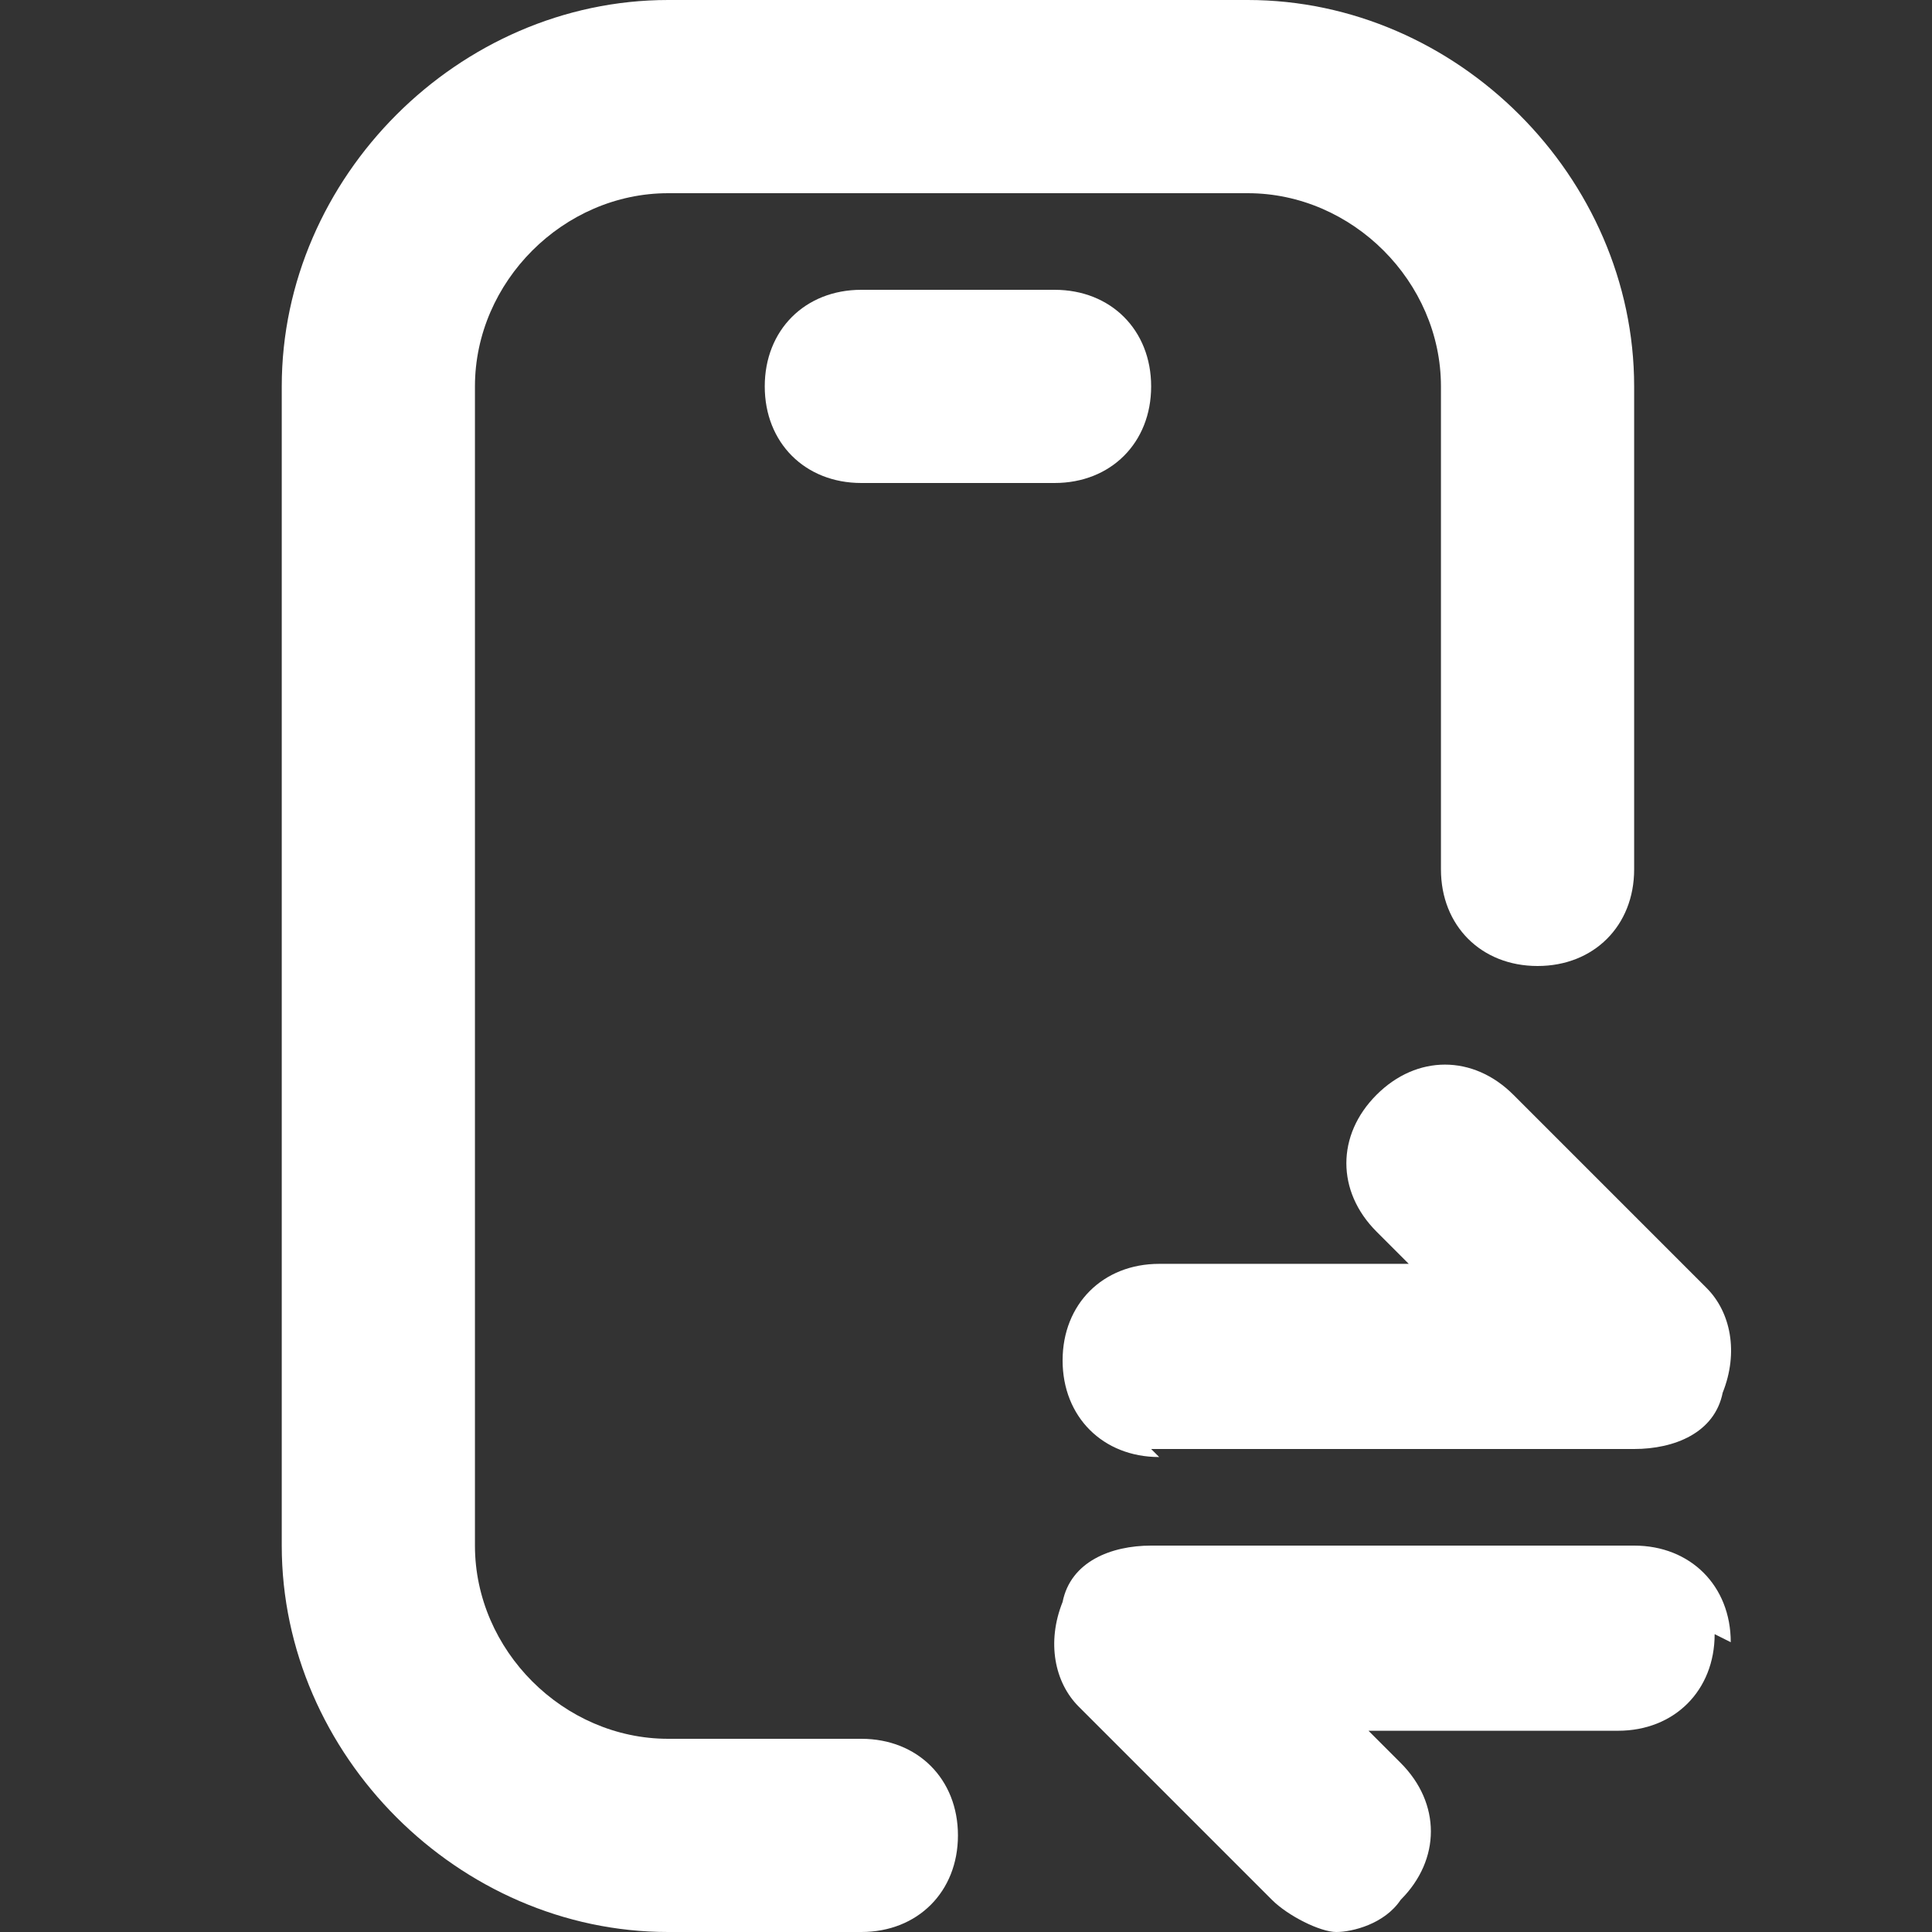
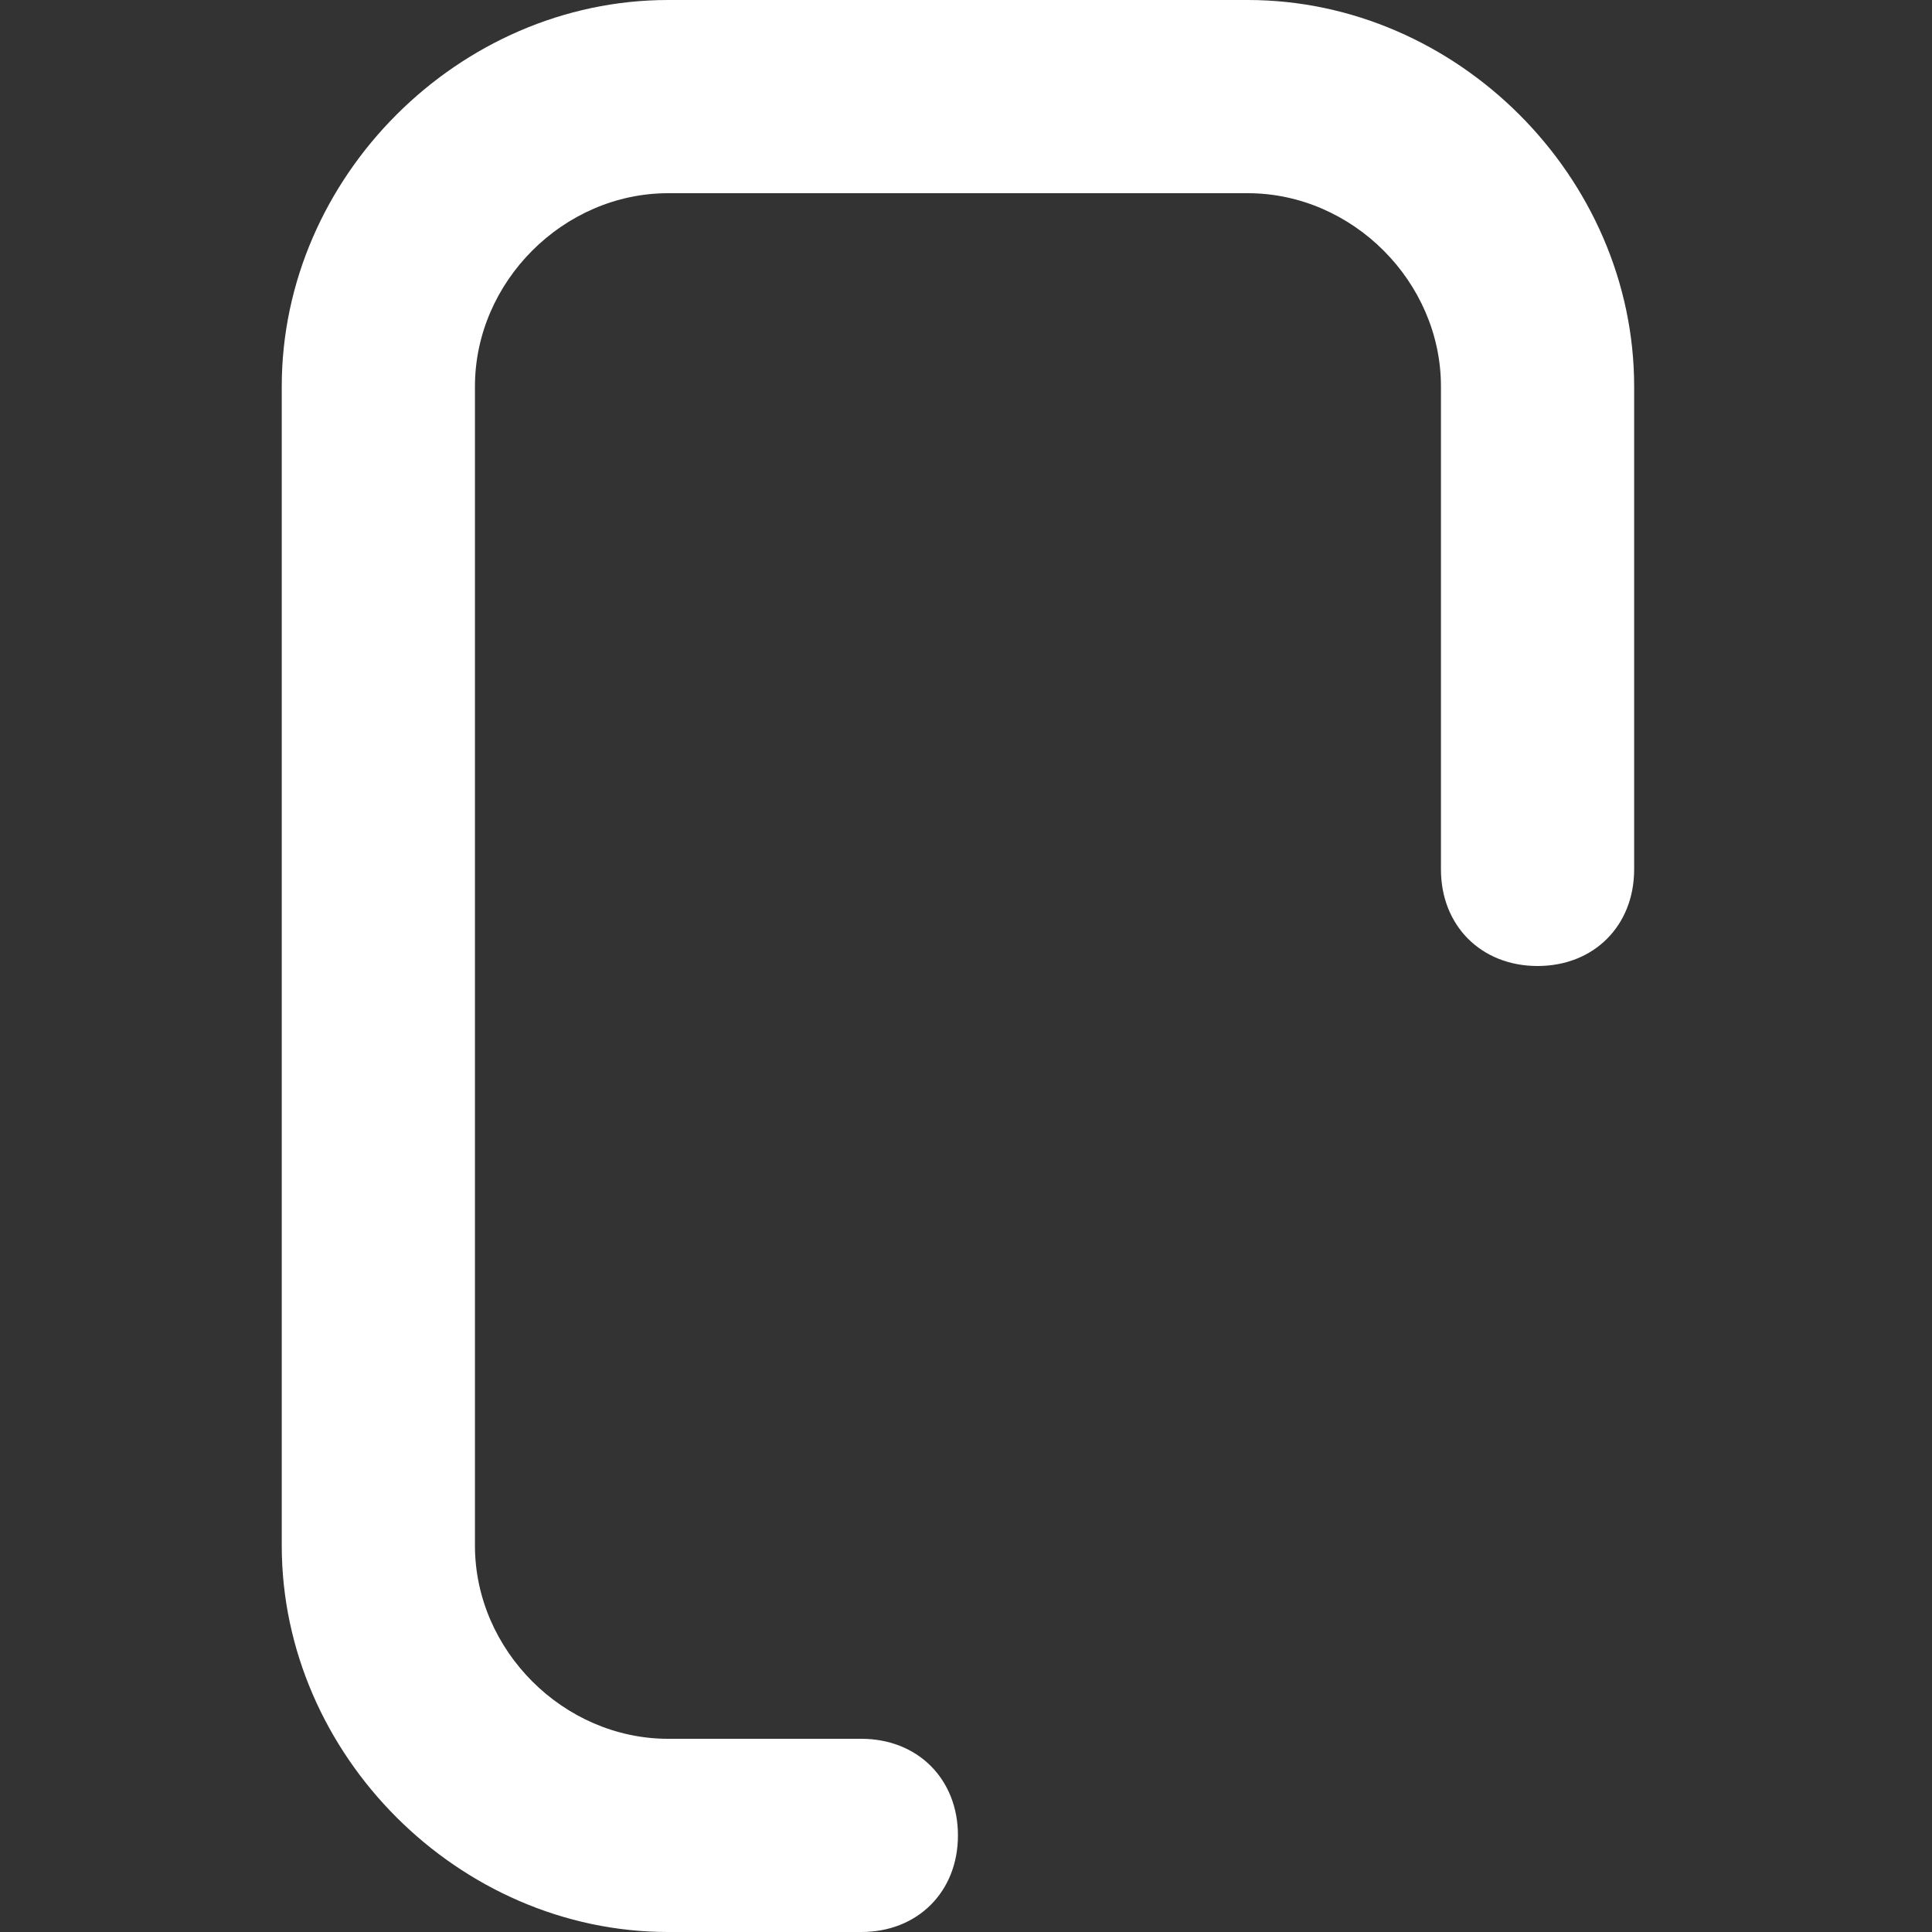
<svg xmlns="http://www.w3.org/2000/svg" id="change-display" version="1.1" viewBox="0 0 24 24">
  <rect x="0" y="0" width="24" height="24" fill="#333333" stroke="none" />
  <defs>
    <style>
      .st0 {
        fill: #fff;
      }
    </style>
  </defs>
  <g id="Layer_2">
-     <path class="st0" d="M14.3,4.8c0-.7-.5-1.2-1.2-1.2h-2.4c-.7,0-1.2.5-1.2,1.2s.5,1.2,1.2,1.2h2.4c.7,0,1.2-.5,1.2-1.2ZM14.3,18h6c.5,0,1-.2,1.1-.7.2-.5.1-1-.2-1.3l-2.4-2.4c-.5-.5-1.2-.5-1.7,0s-.5,1.2,0,1.7l.4.4h-3.1c-.7,0-1.2.5-1.2,1.2s.5,1.2,1.2,1.2ZM21.5,20.4c0-.7-.5-1.2-1.2-1.2h-6c-.5,0-1,.2-1.1.7-.2.5-.1,1,.2,1.3l2.4,2.4c.2.2.6.4.8.4s.6-.1.8-.4c.5-.5.5-1.2,0-1.7l-.4-.4h3.1c.7,0,1.2-.5,1.2-1.2Z" />
    <path class="st0" d="M3.5,4.8v14.4c0,2.6,2.2,4.8,4.8,4.8h2.4c.7,0,1.2-.5,1.2-1.2s-.5-1.2-1.2-1.2h-2.4c-1.3,0-2.4-1.1-2.4-2.4V4.8c0-1.3,1.1-2.4,2.4-2.4h7.2c1.3,0,2.4,1.1,2.4,2.4v6c0,.7.5,1.2,1.2,1.2s1.2-.5,1.2-1.2v-6c0-2.6-2.2-4.8-4.8-4.8h-7.2C5.7,0,3.5,2.2,3.5,4.8Z" />
  </g>
</svg>